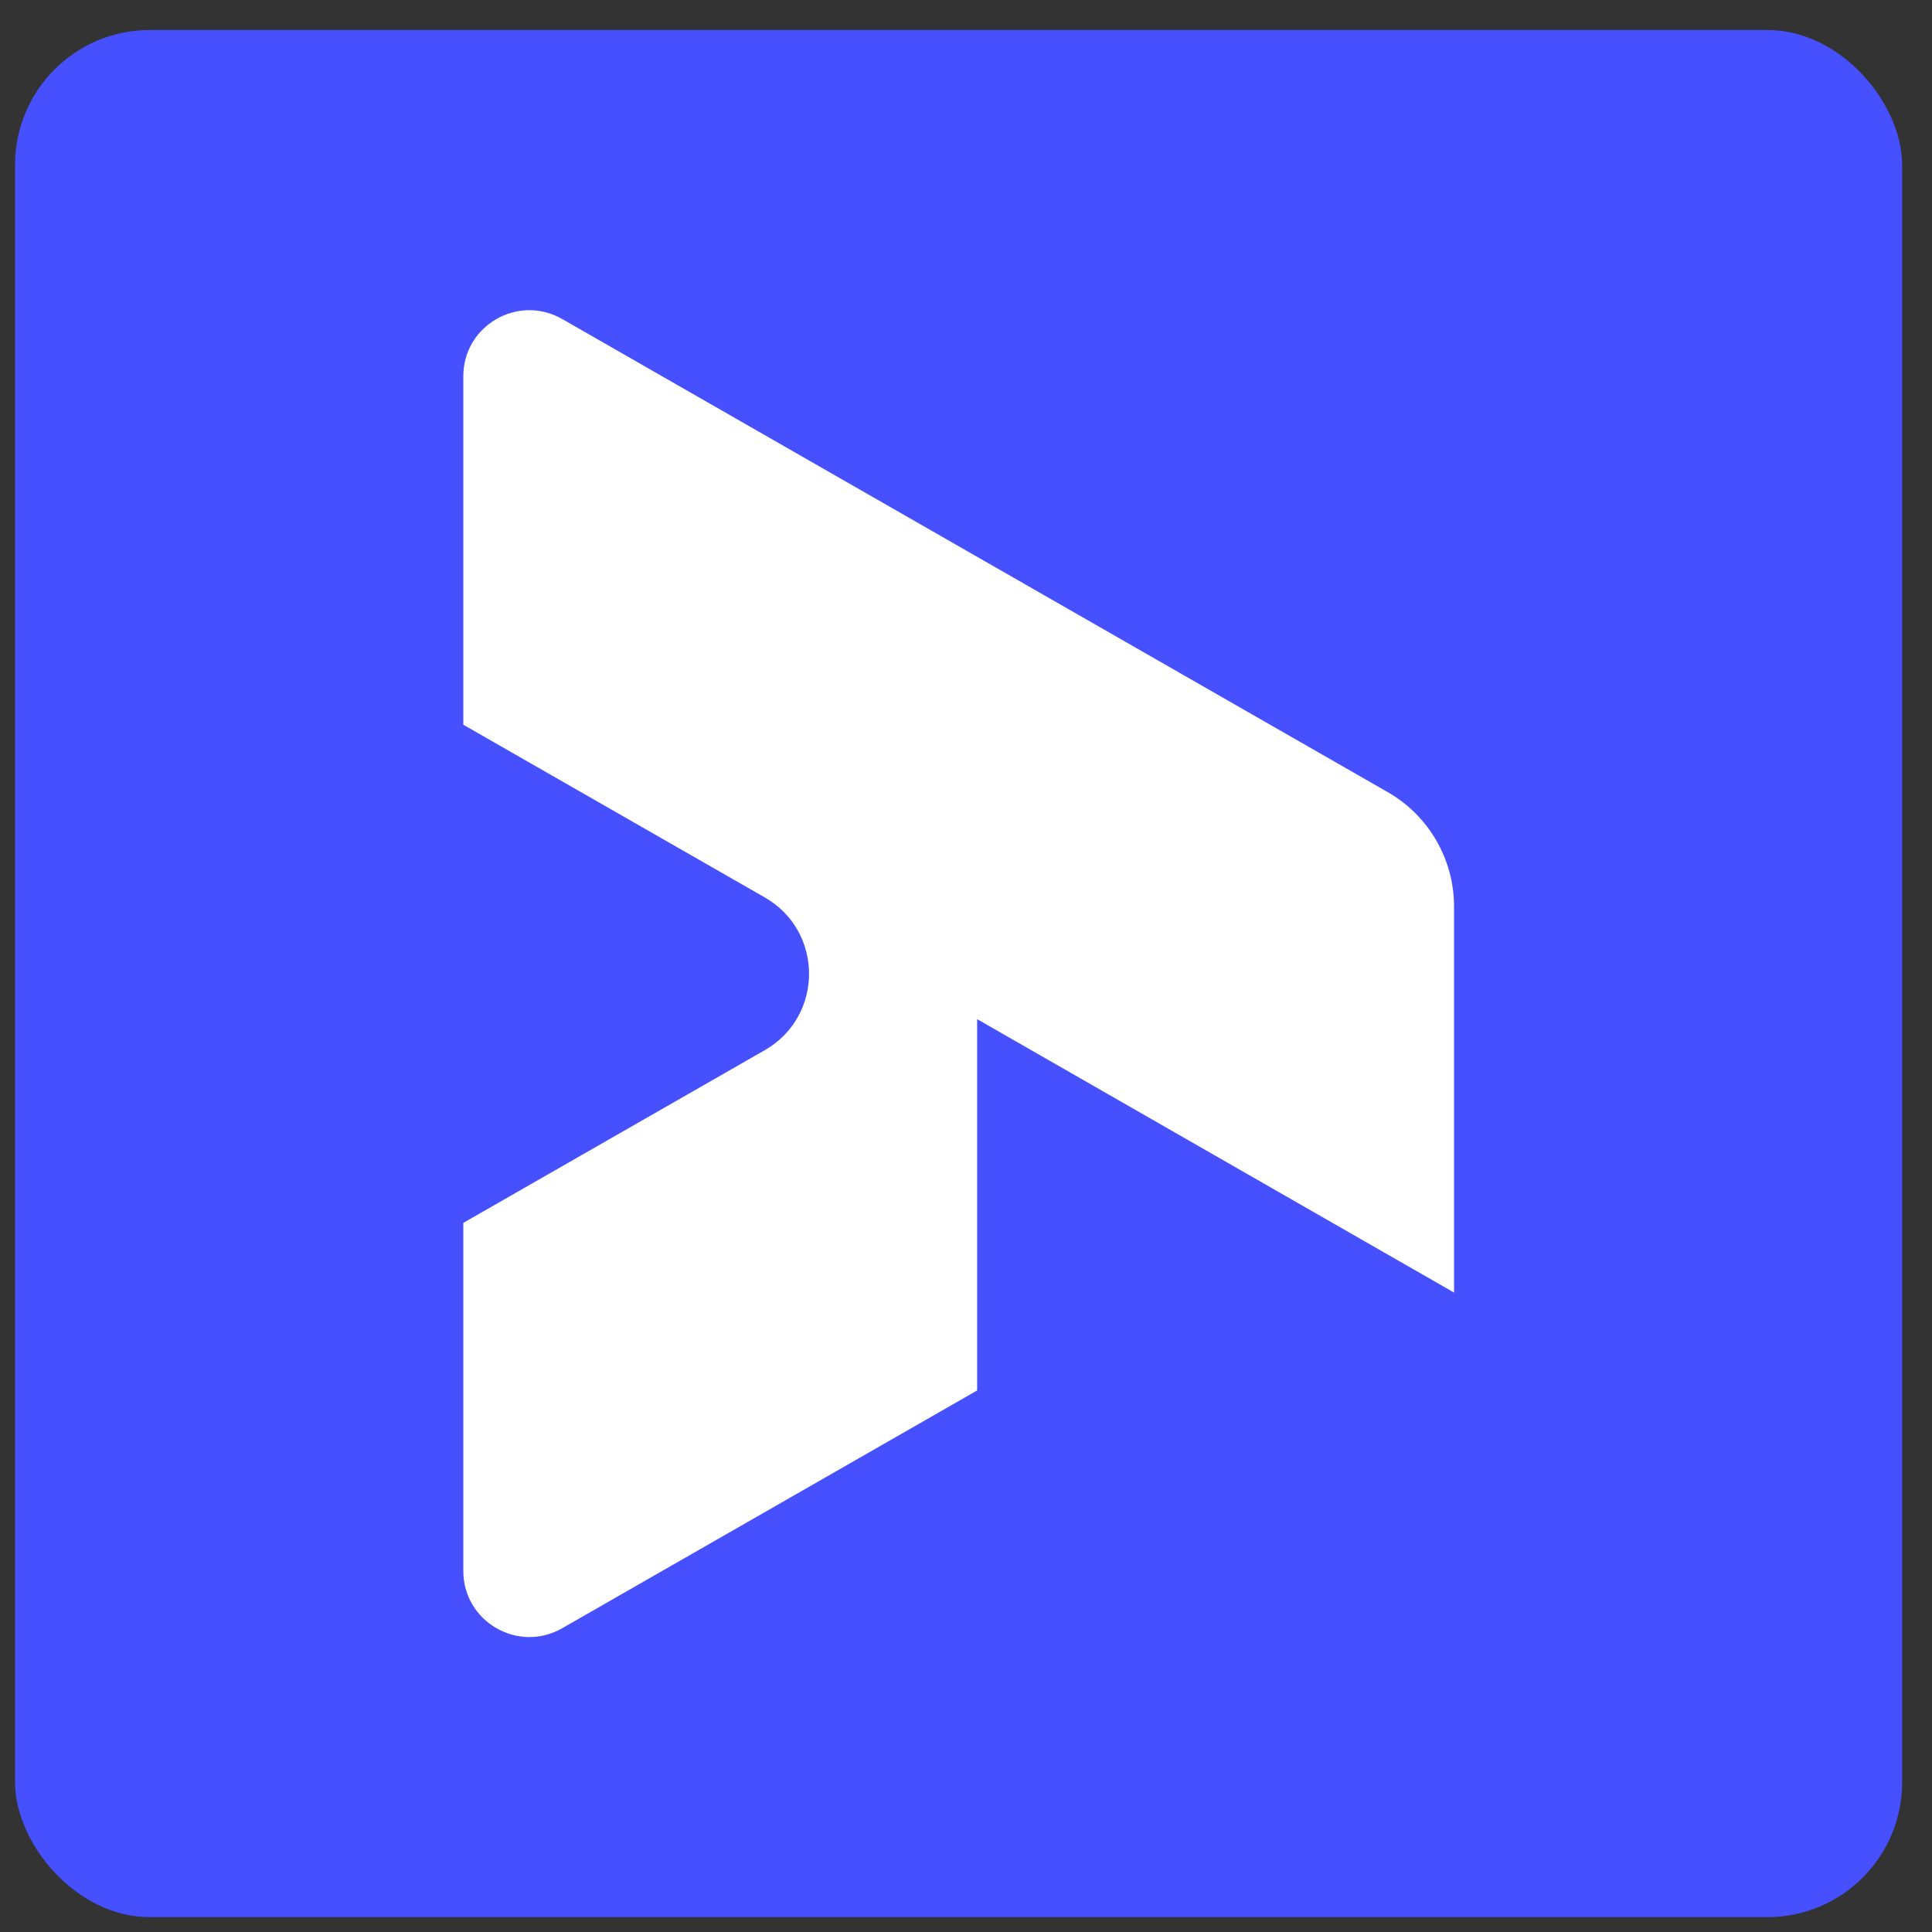
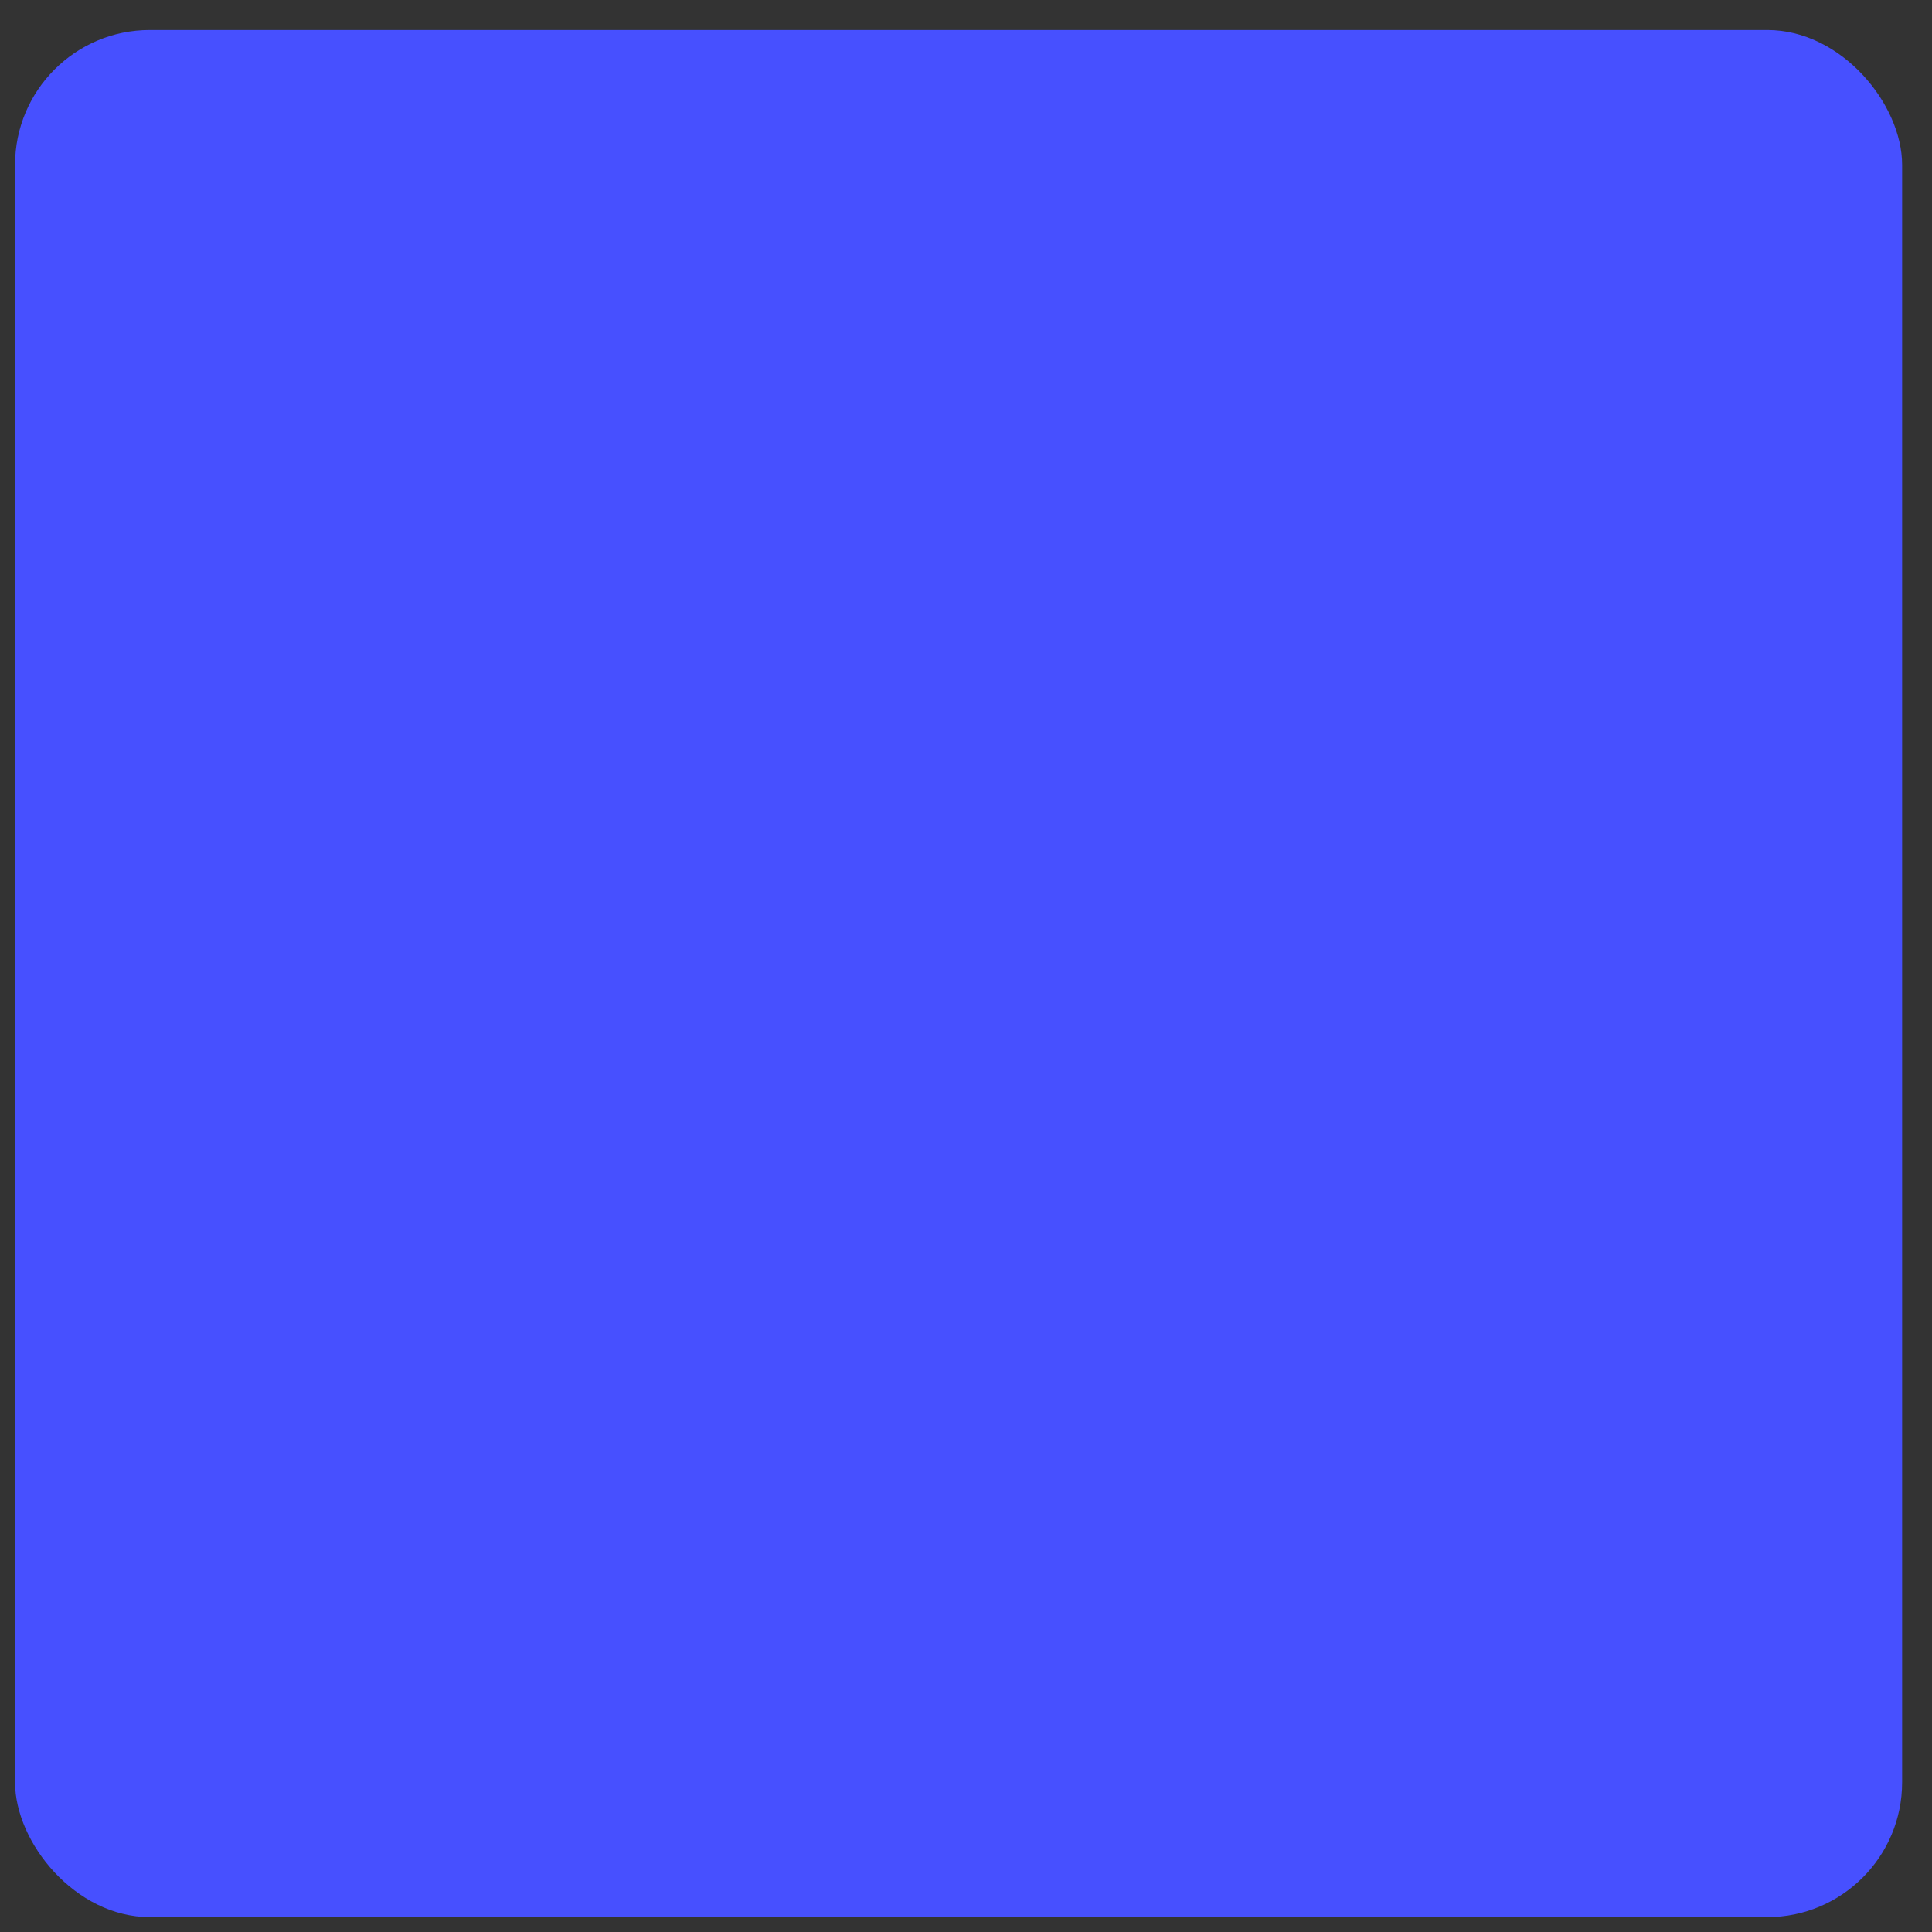
<svg xmlns="http://www.w3.org/2000/svg" width="43" height="43" viewBox="0 0 43 43" fill="none">
  <rect x="0" y="0" width="43" height="43" fill="#333333" stroke="none" />
  <g clip-path="url(#clip0_7813_3994)">
    <rect x="0.335" y="0.668" width="42" height="42.001" rx="3" fill="#4750FF" />
-     <path d="M12.513 36.239L21.748 30.947V22.683L32.362 28.768V20.174C32.362 19.124 31.799 18.153 30.886 17.63L12.514 7.101C11.533 6.539 10.312 7.244 10.312 8.374V16.13L17.022 19.974C18.335 20.727 18.335 22.62 17.022 23.373L10.312 27.217V34.965C10.312 36.093 11.532 36.8 12.513 36.239Z" fill="white" />
  </g>
  <defs>
    <clipPath id="clip0_7813_3994">
      <rect width="42" height="42.001" fill="white" transform="translate(0.335 0.668)" />
    </clipPath>
  </defs>
</svg>